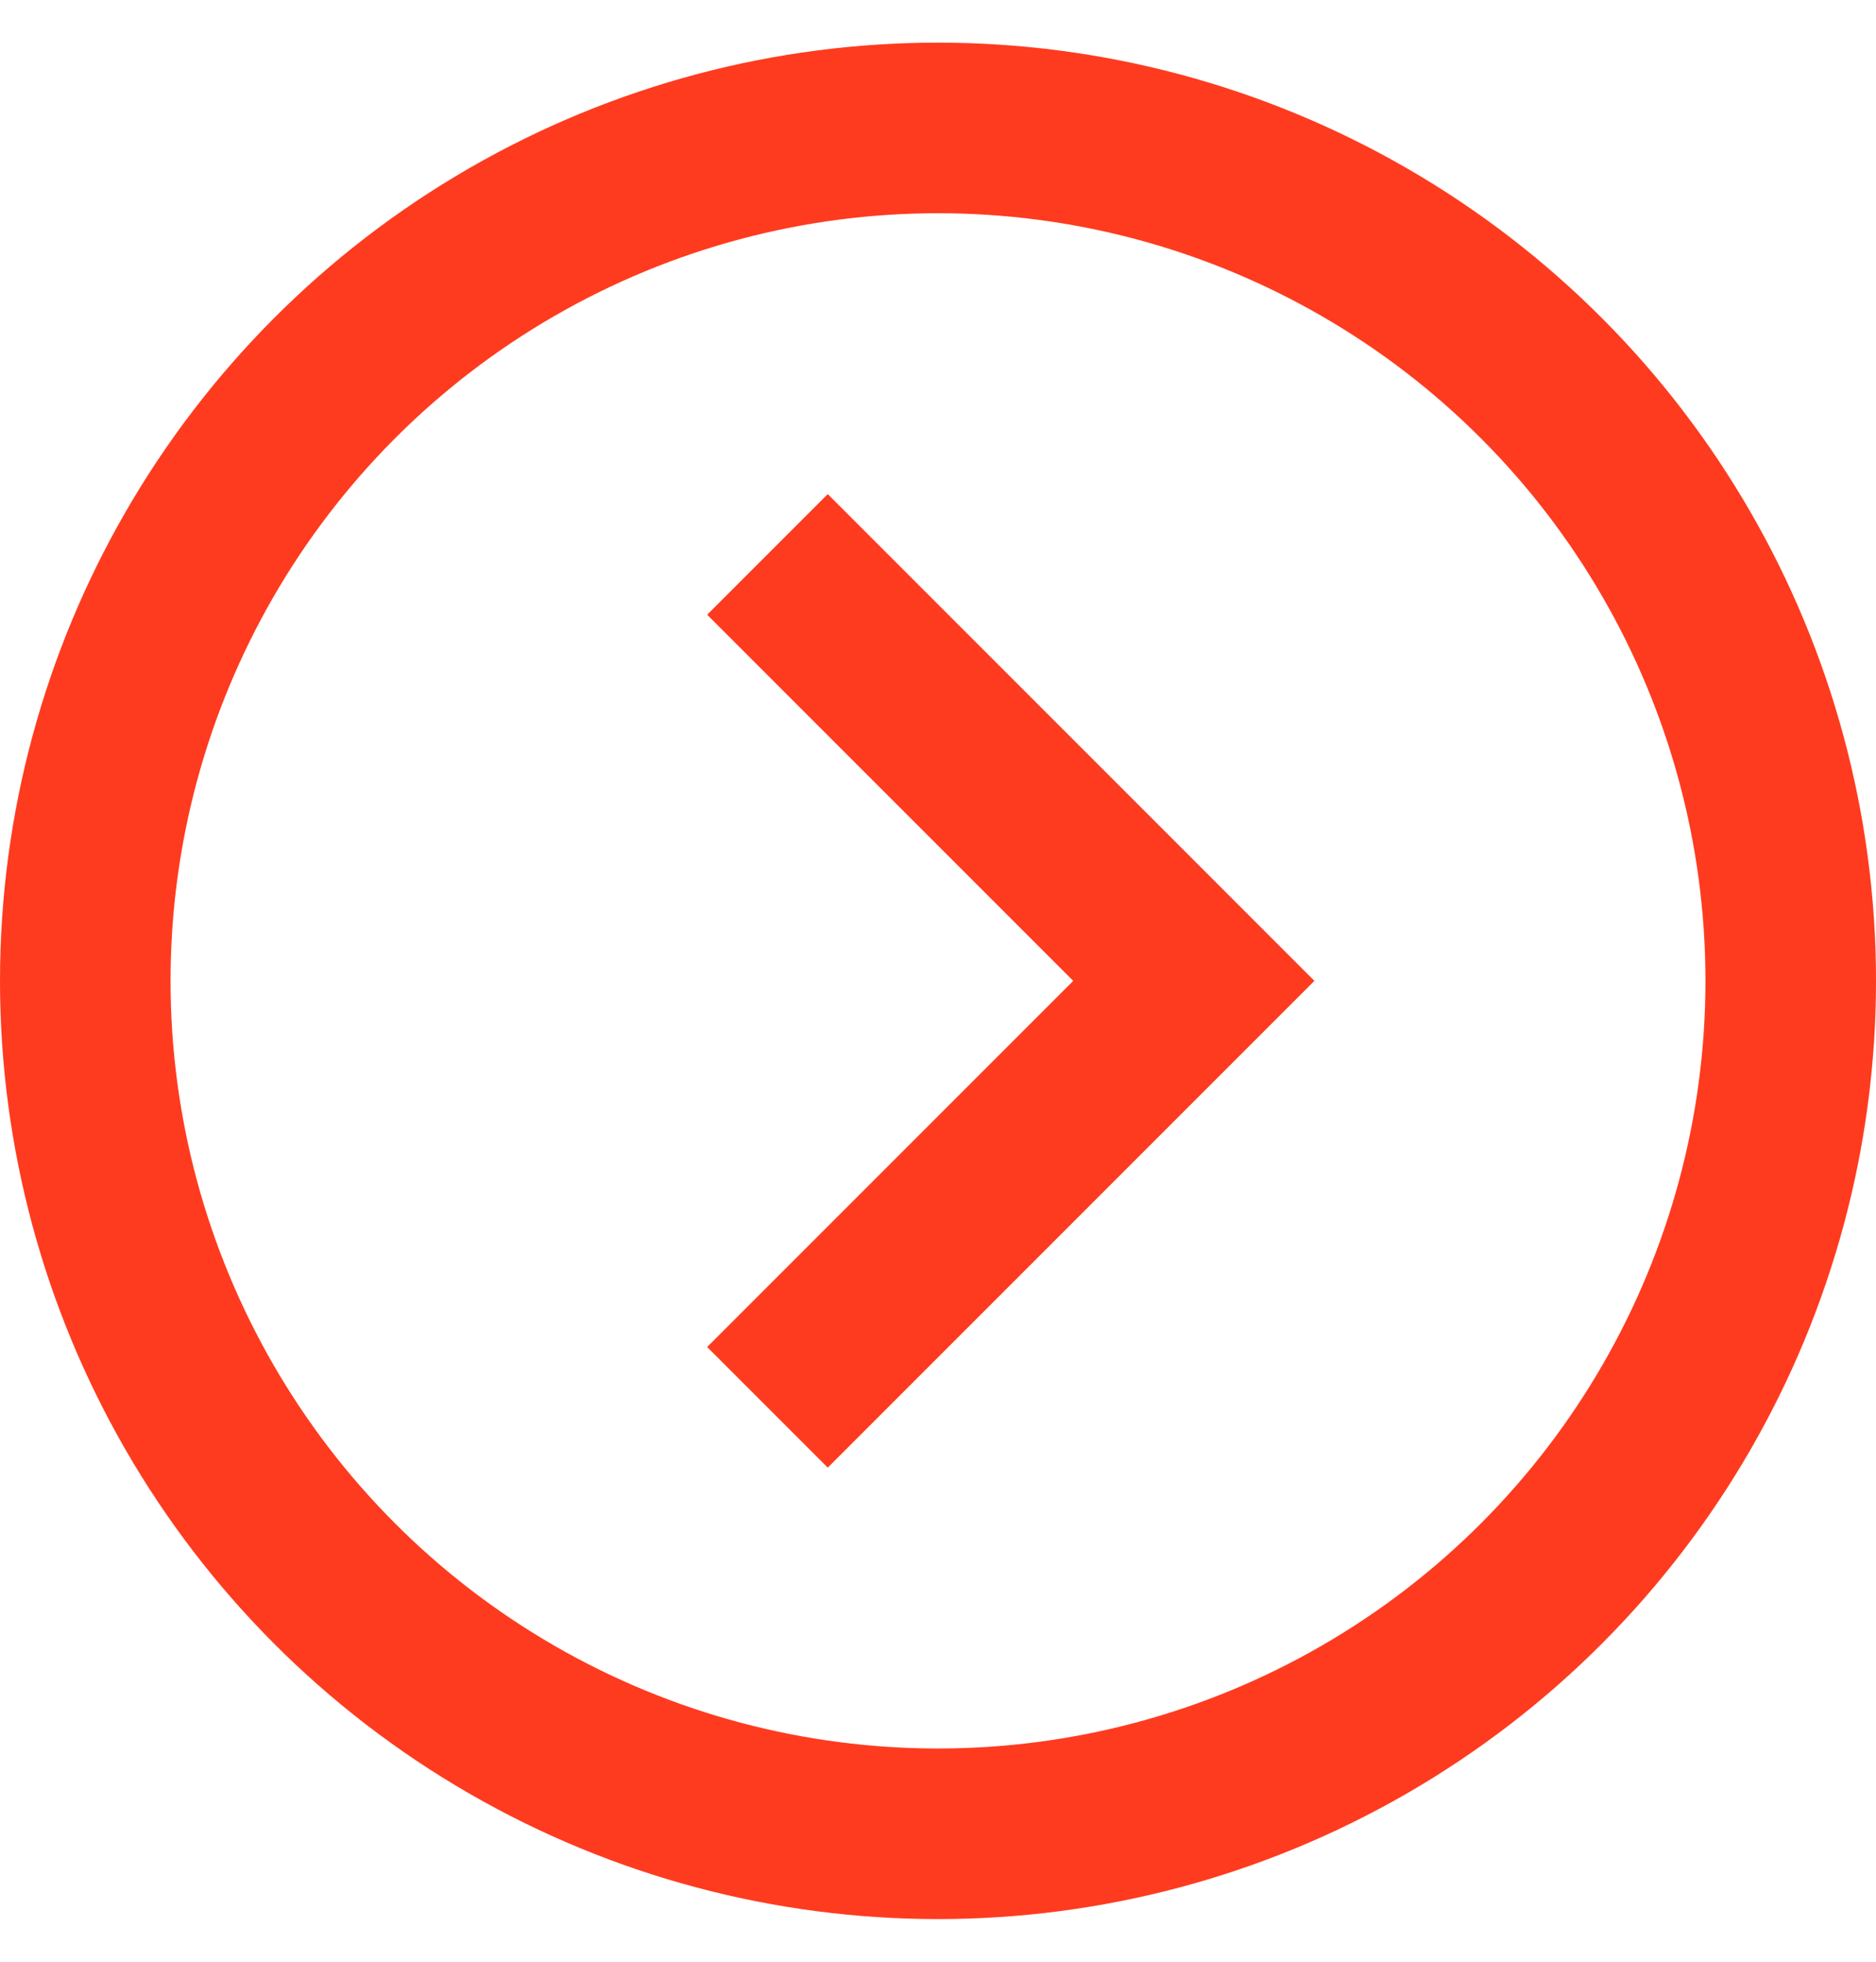
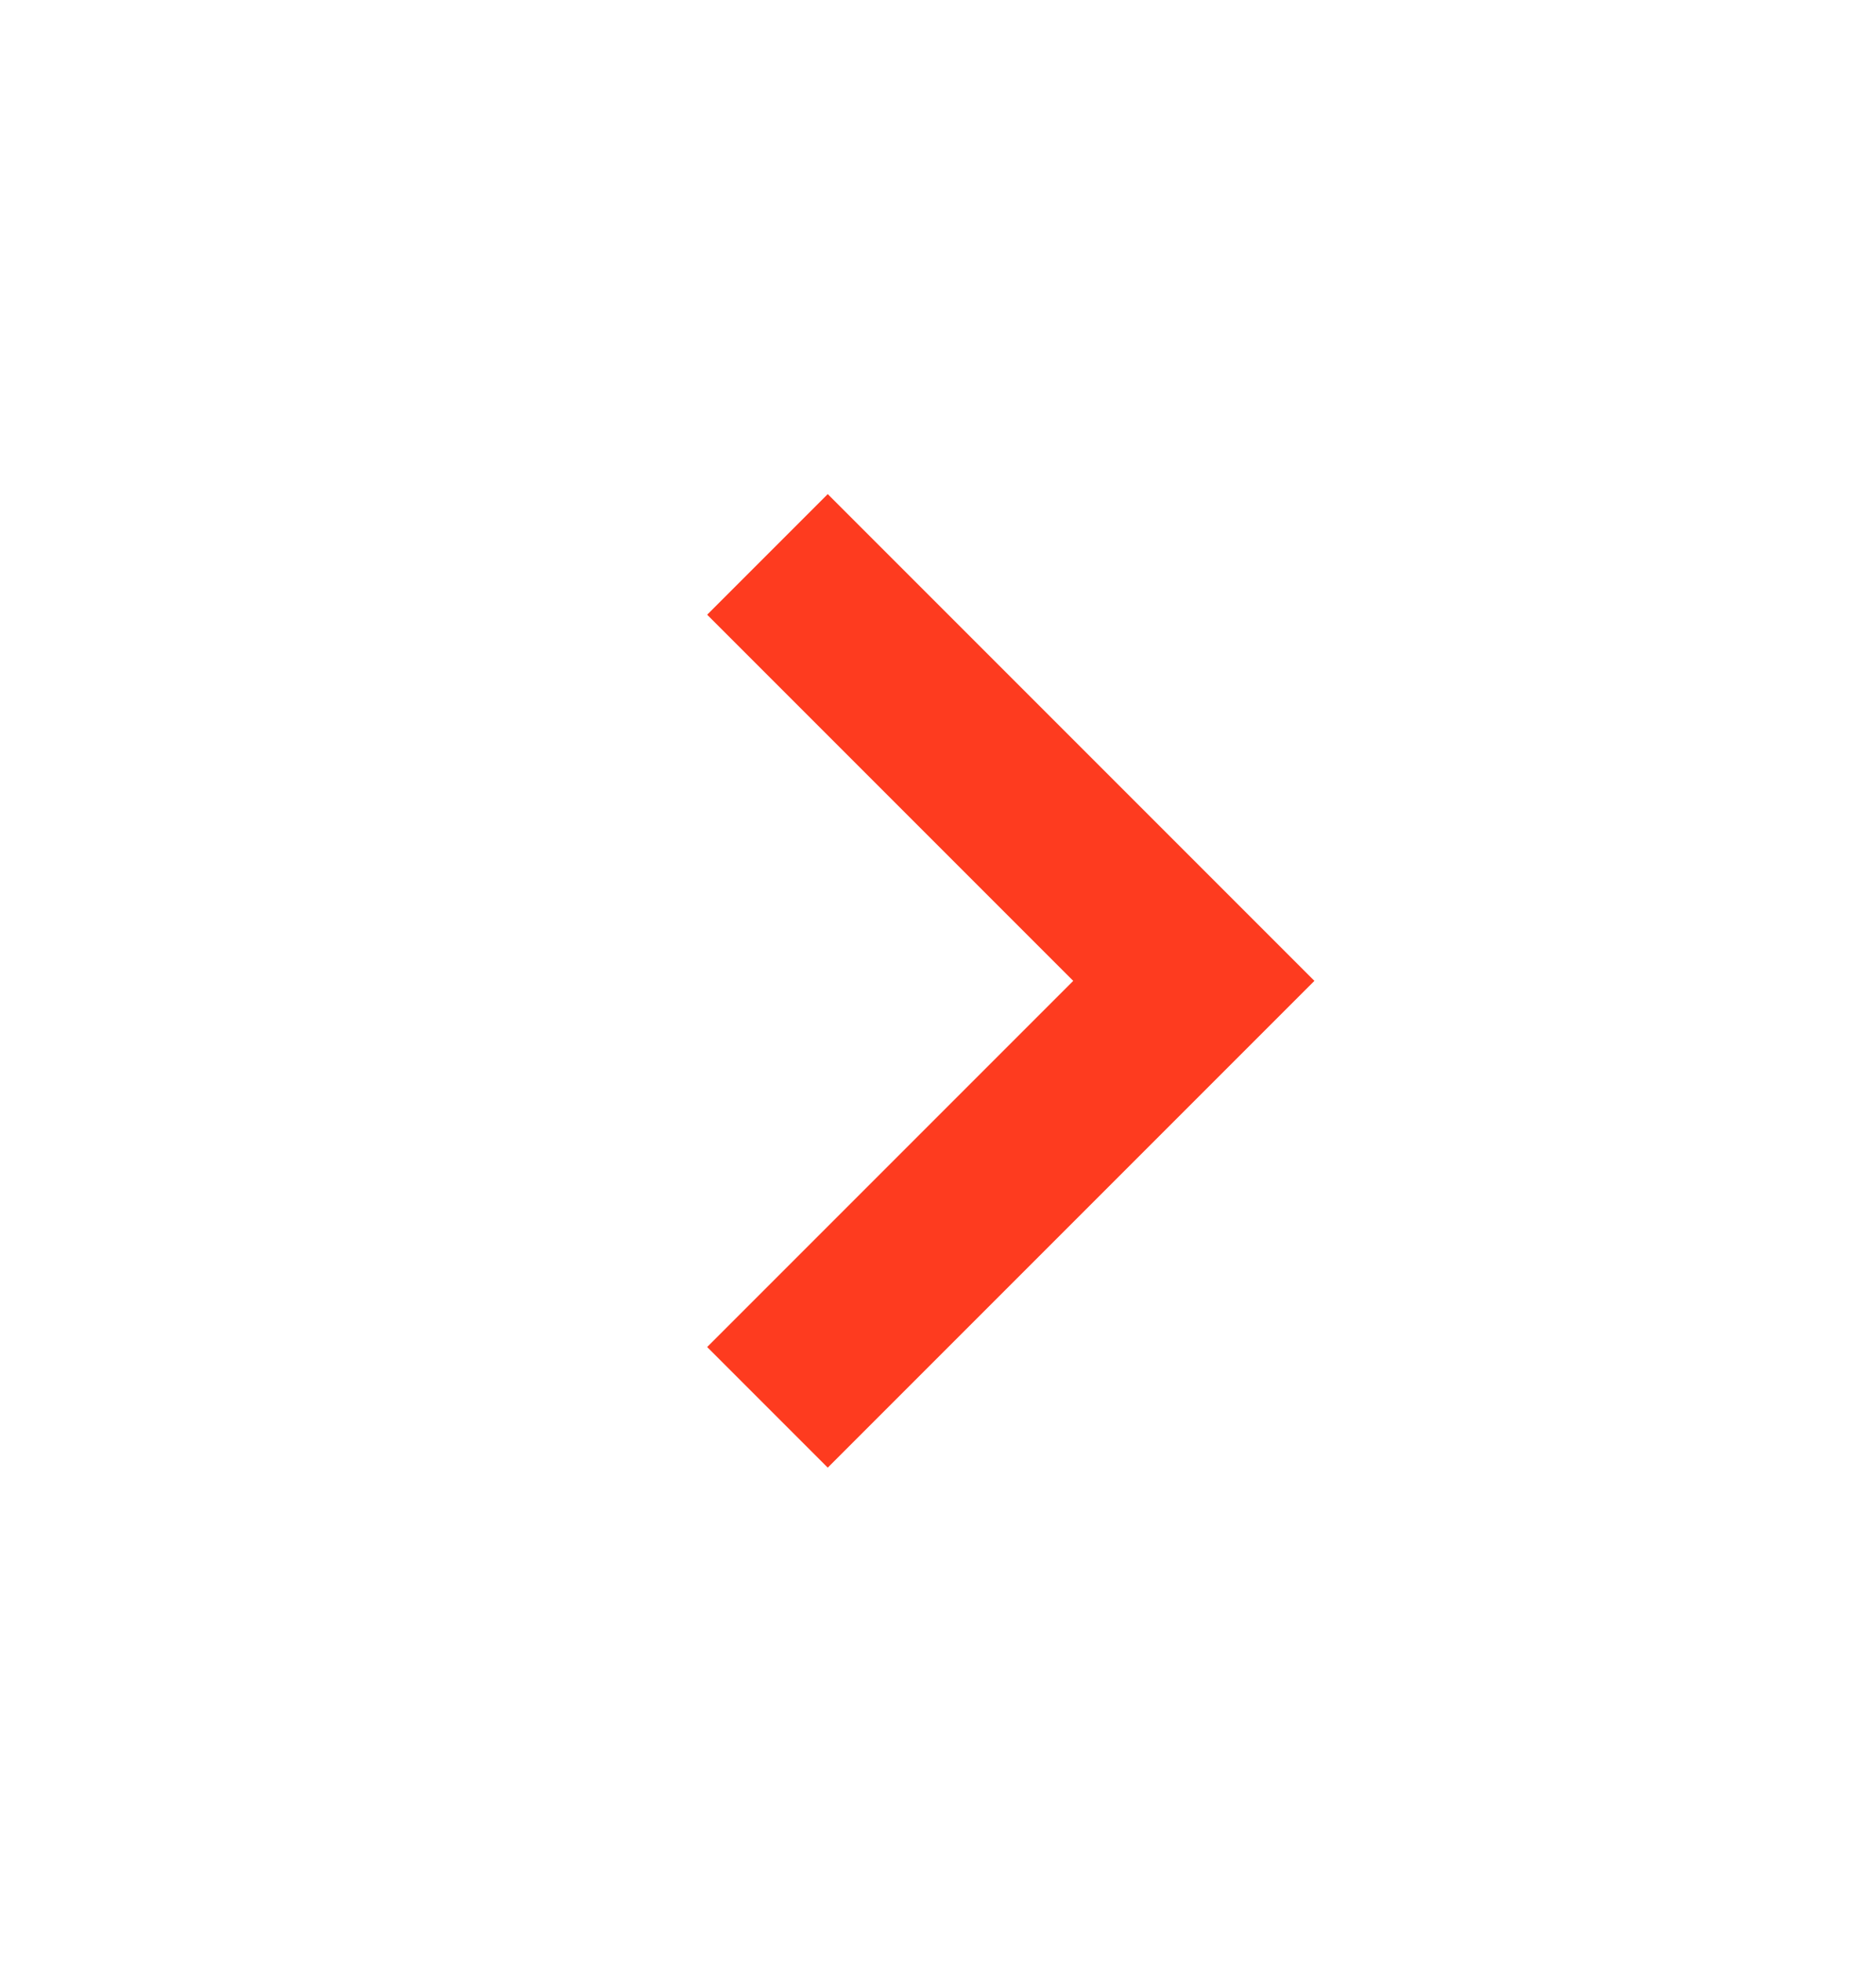
<svg xmlns="http://www.w3.org/2000/svg" width="22" height="23" viewBox="0 0 22 23" fill="none">
  <g id="Group 70">
-     <circle id="Ellipse 9" cx="11" cy="11" r="10" transform="matrix(-1 0 0 1 22 0.5)" stroke="#FE3B1F" stroke-width="2" />
    <path id="Vector 11" d="M9 16.5L14 11.5L9 6.5" stroke="#FE3B1F" stroke-width="2" />
  </g>
</svg>